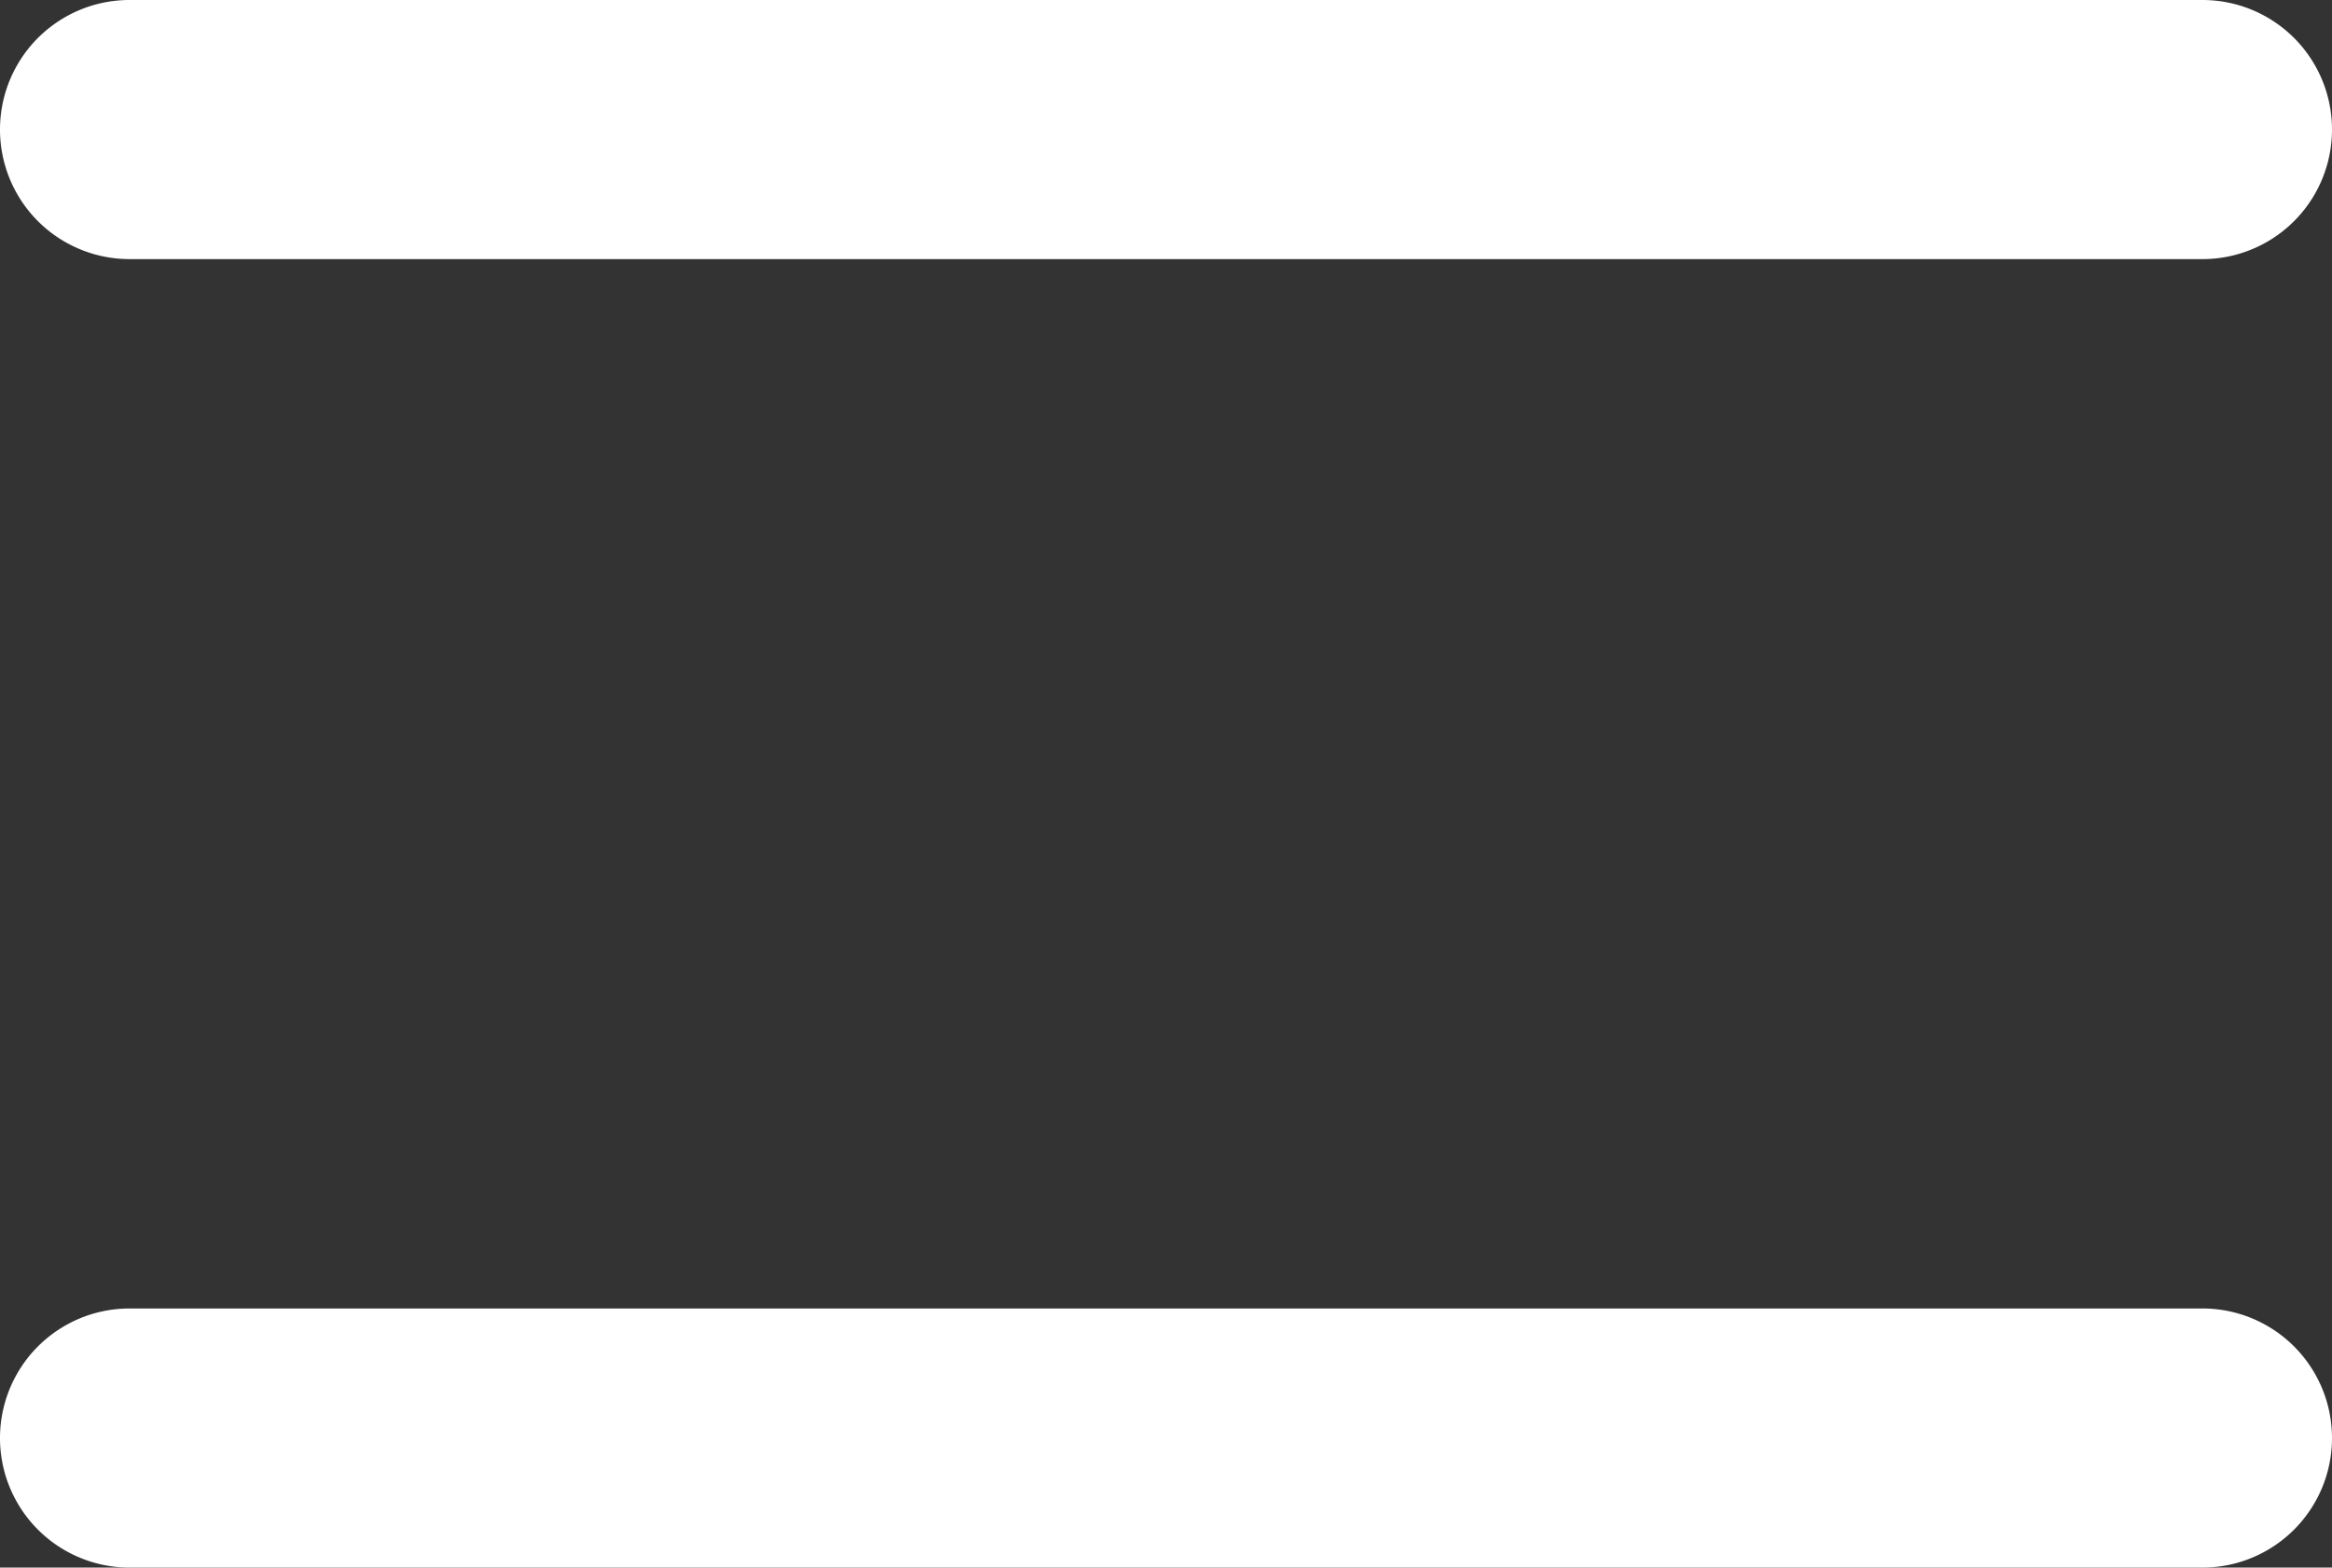
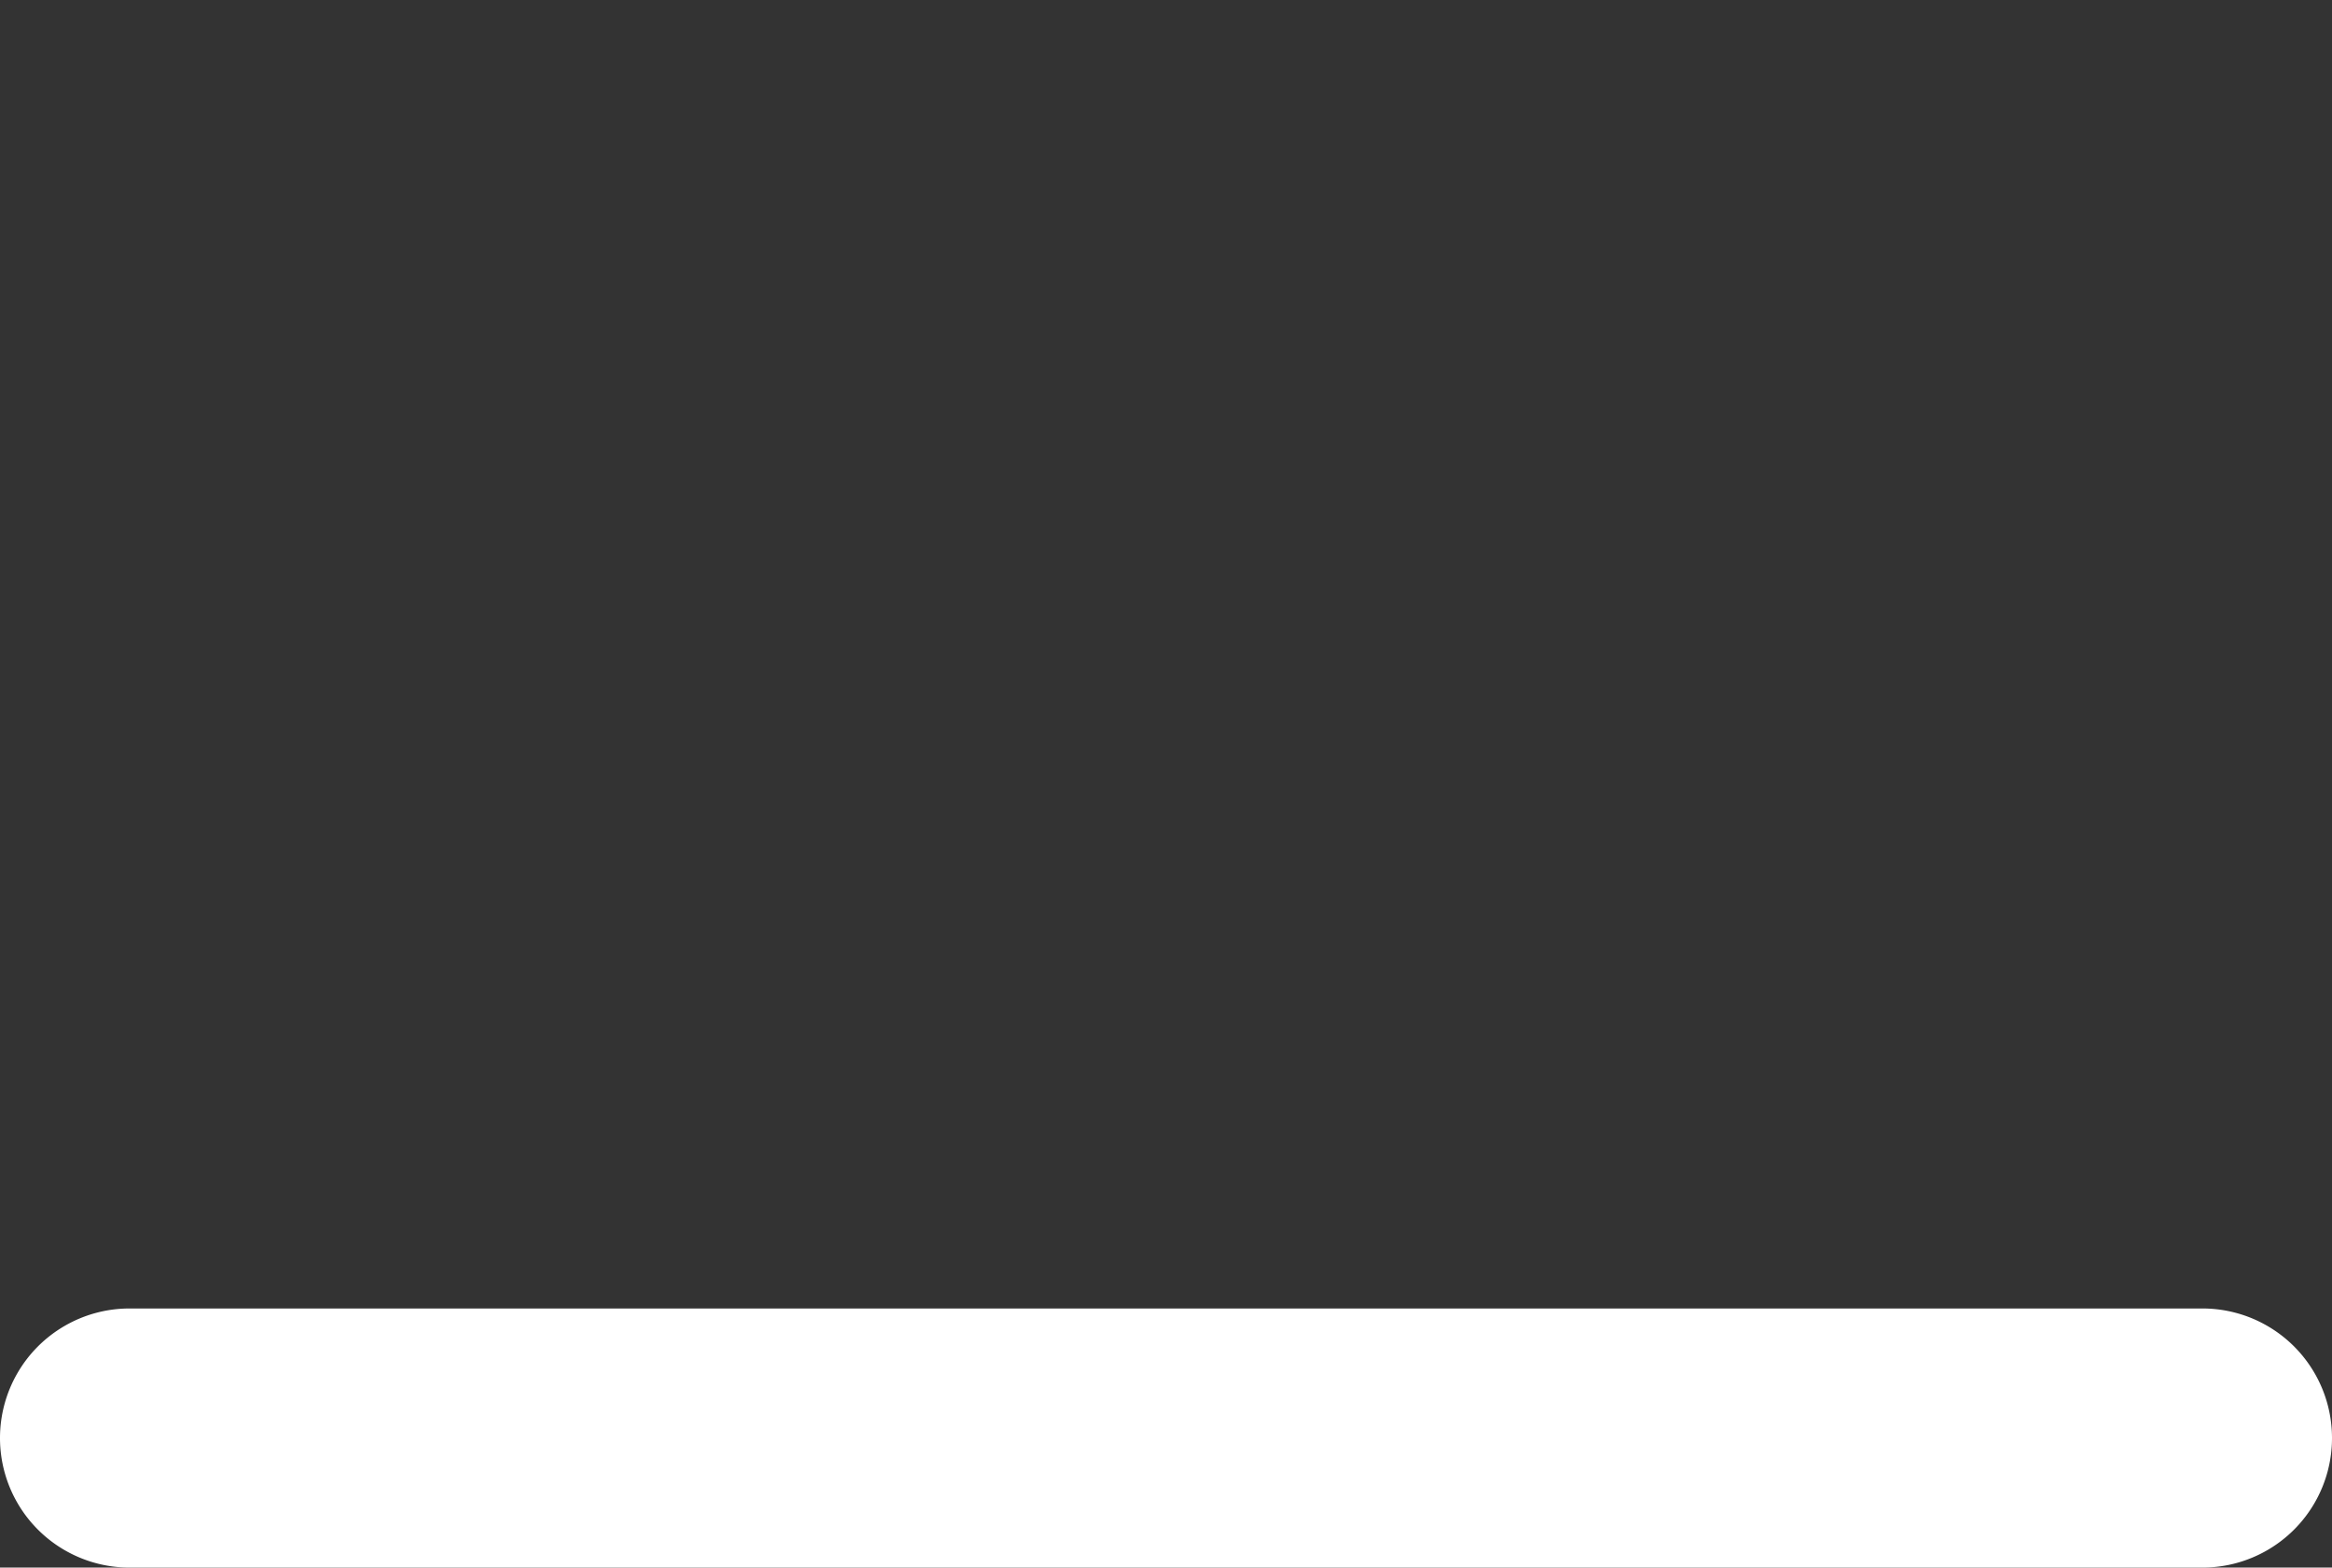
<svg xmlns="http://www.w3.org/2000/svg" viewBox="0 0 36 24.2">
  <rect x="0" y="0" width="36" height="24.2" fill="#333333" stroke="none" />
  <defs>
    <style>.cls-1{fill:#fff;}</style>
  </defs>
  <title>menu-icon</title>
  <g id="レイヤー_2" data-name="レイヤー 2">
    <g id="アイコン">
-       <path class="cls-1" d="M34,4H2A2,2,0,1,1,2,0H34a2,2,0,1,1,0,4Z" />
      <path class="cls-1" d="M34,24.2H2a2,2,0,1,1,0-4H34a2,2,0,1,1,0,4Z" />
    </g>
  </g>
</svg>